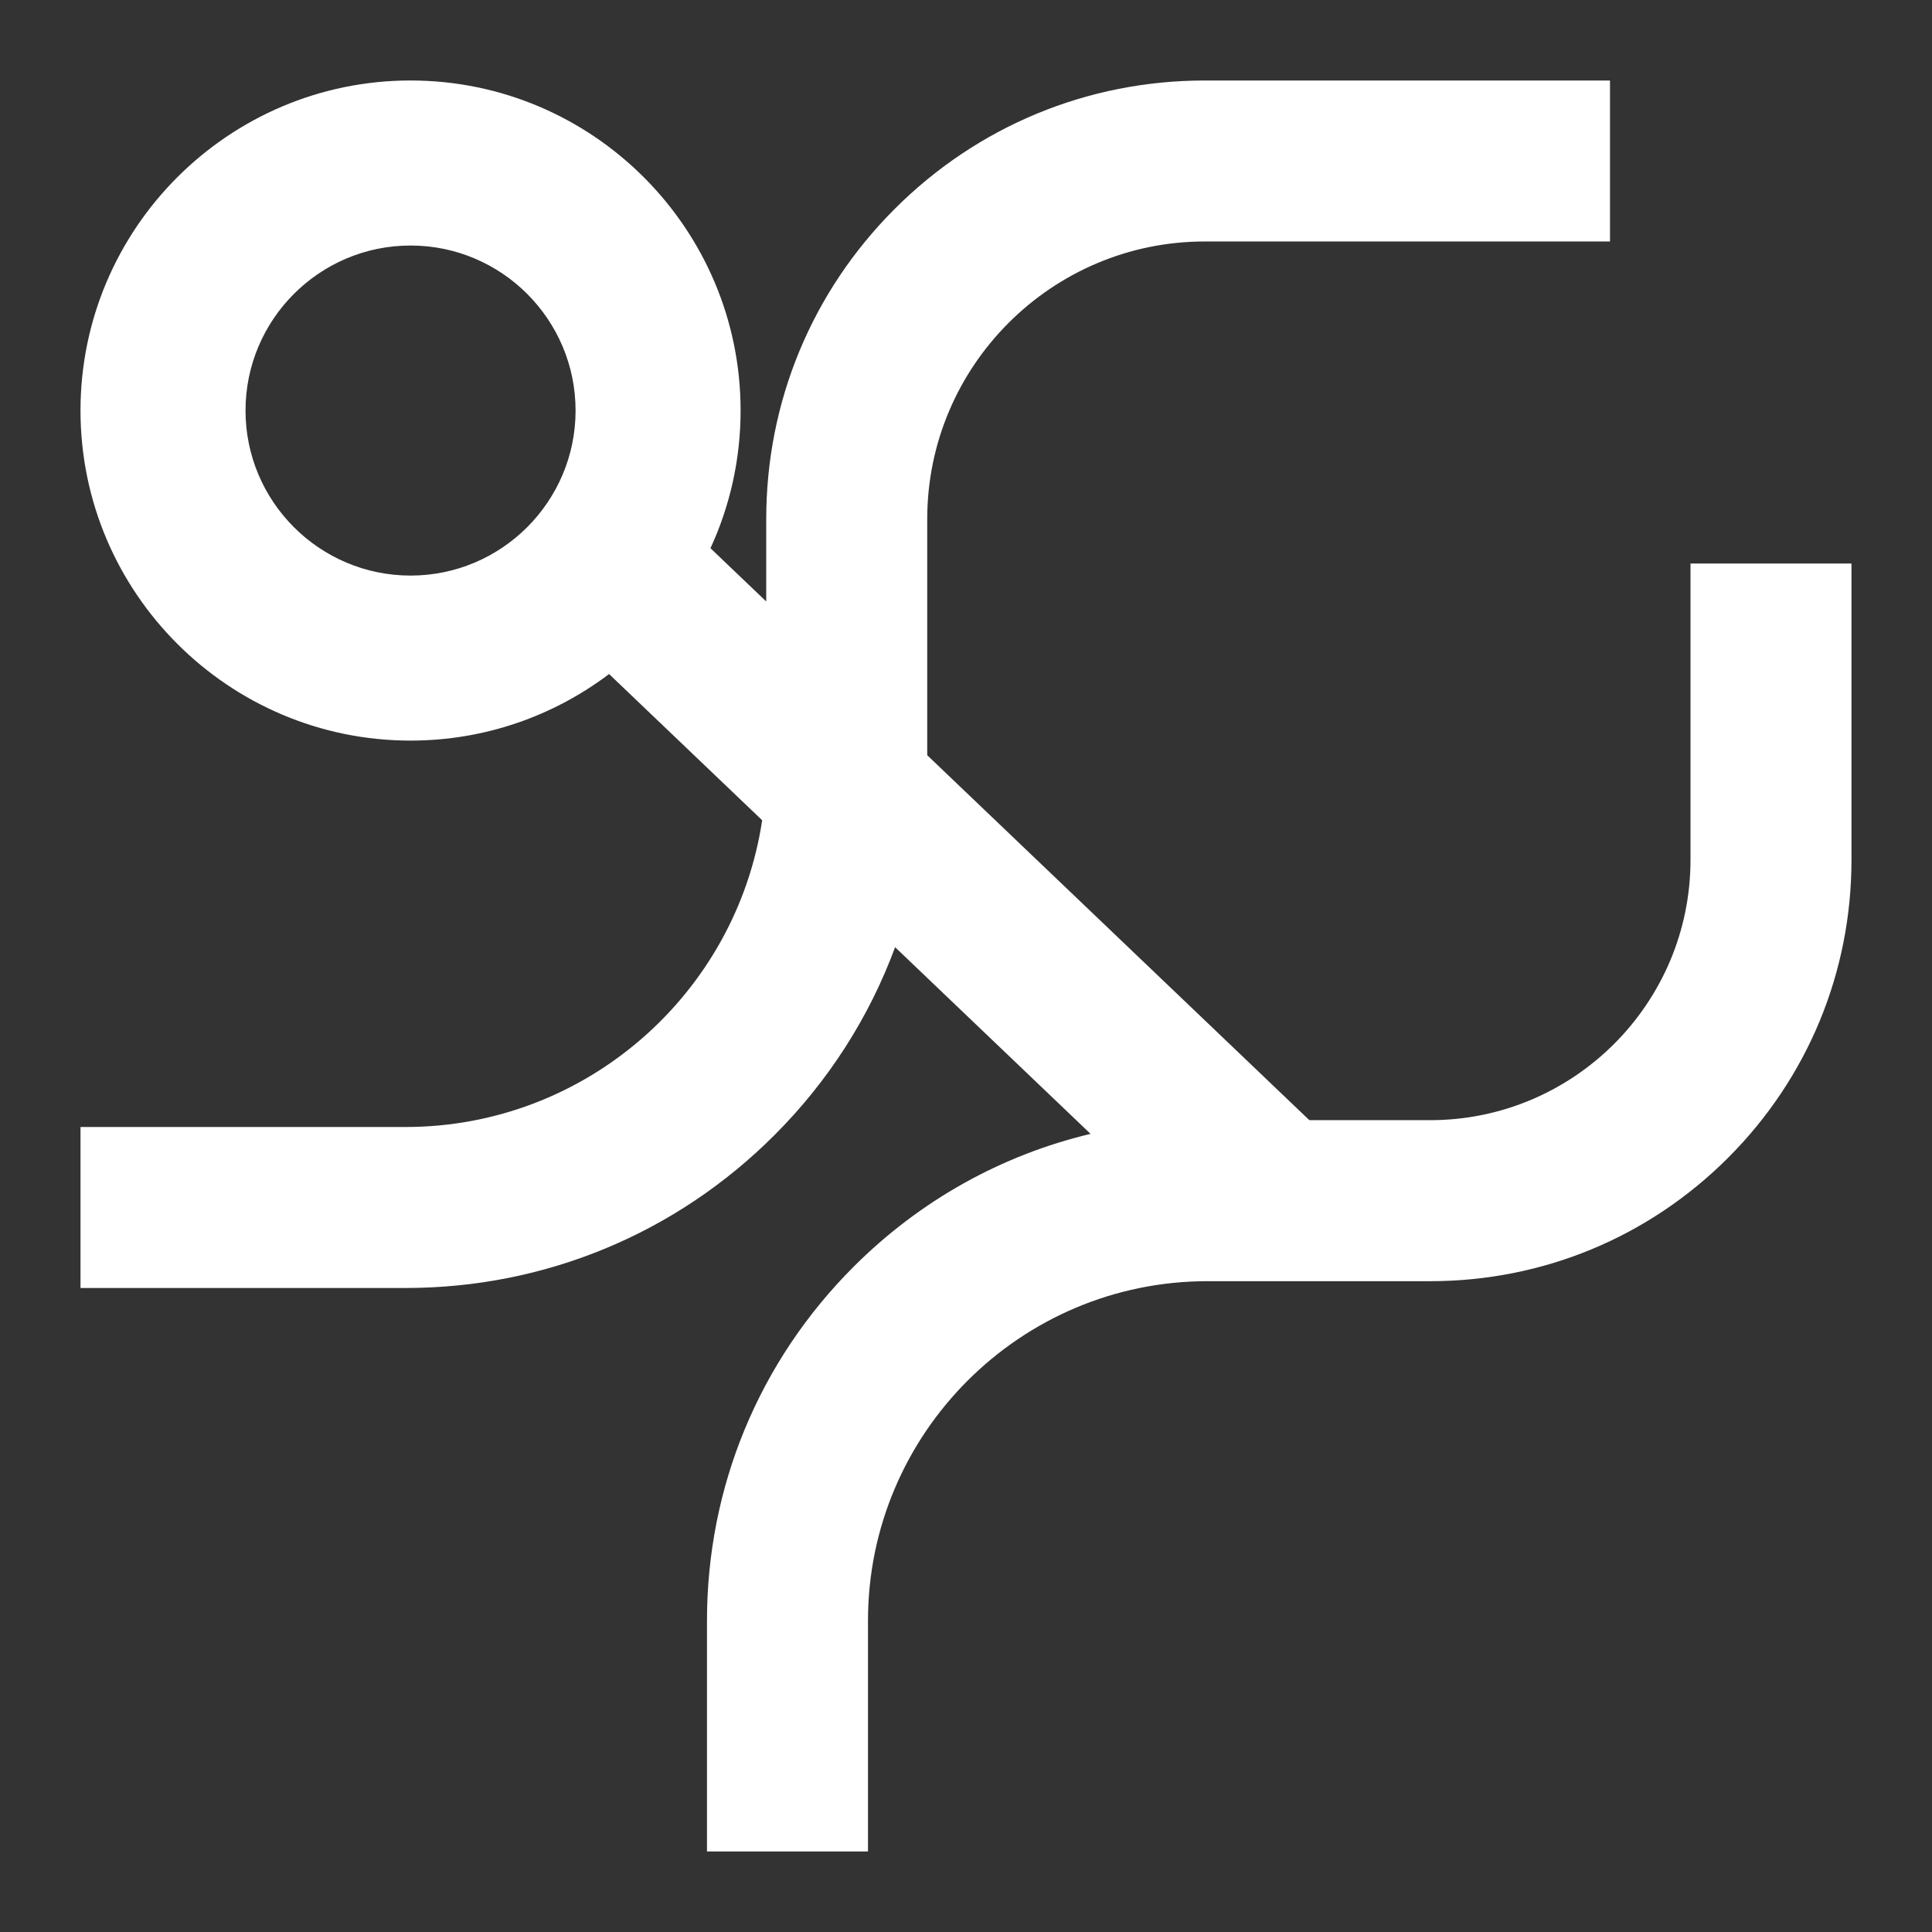
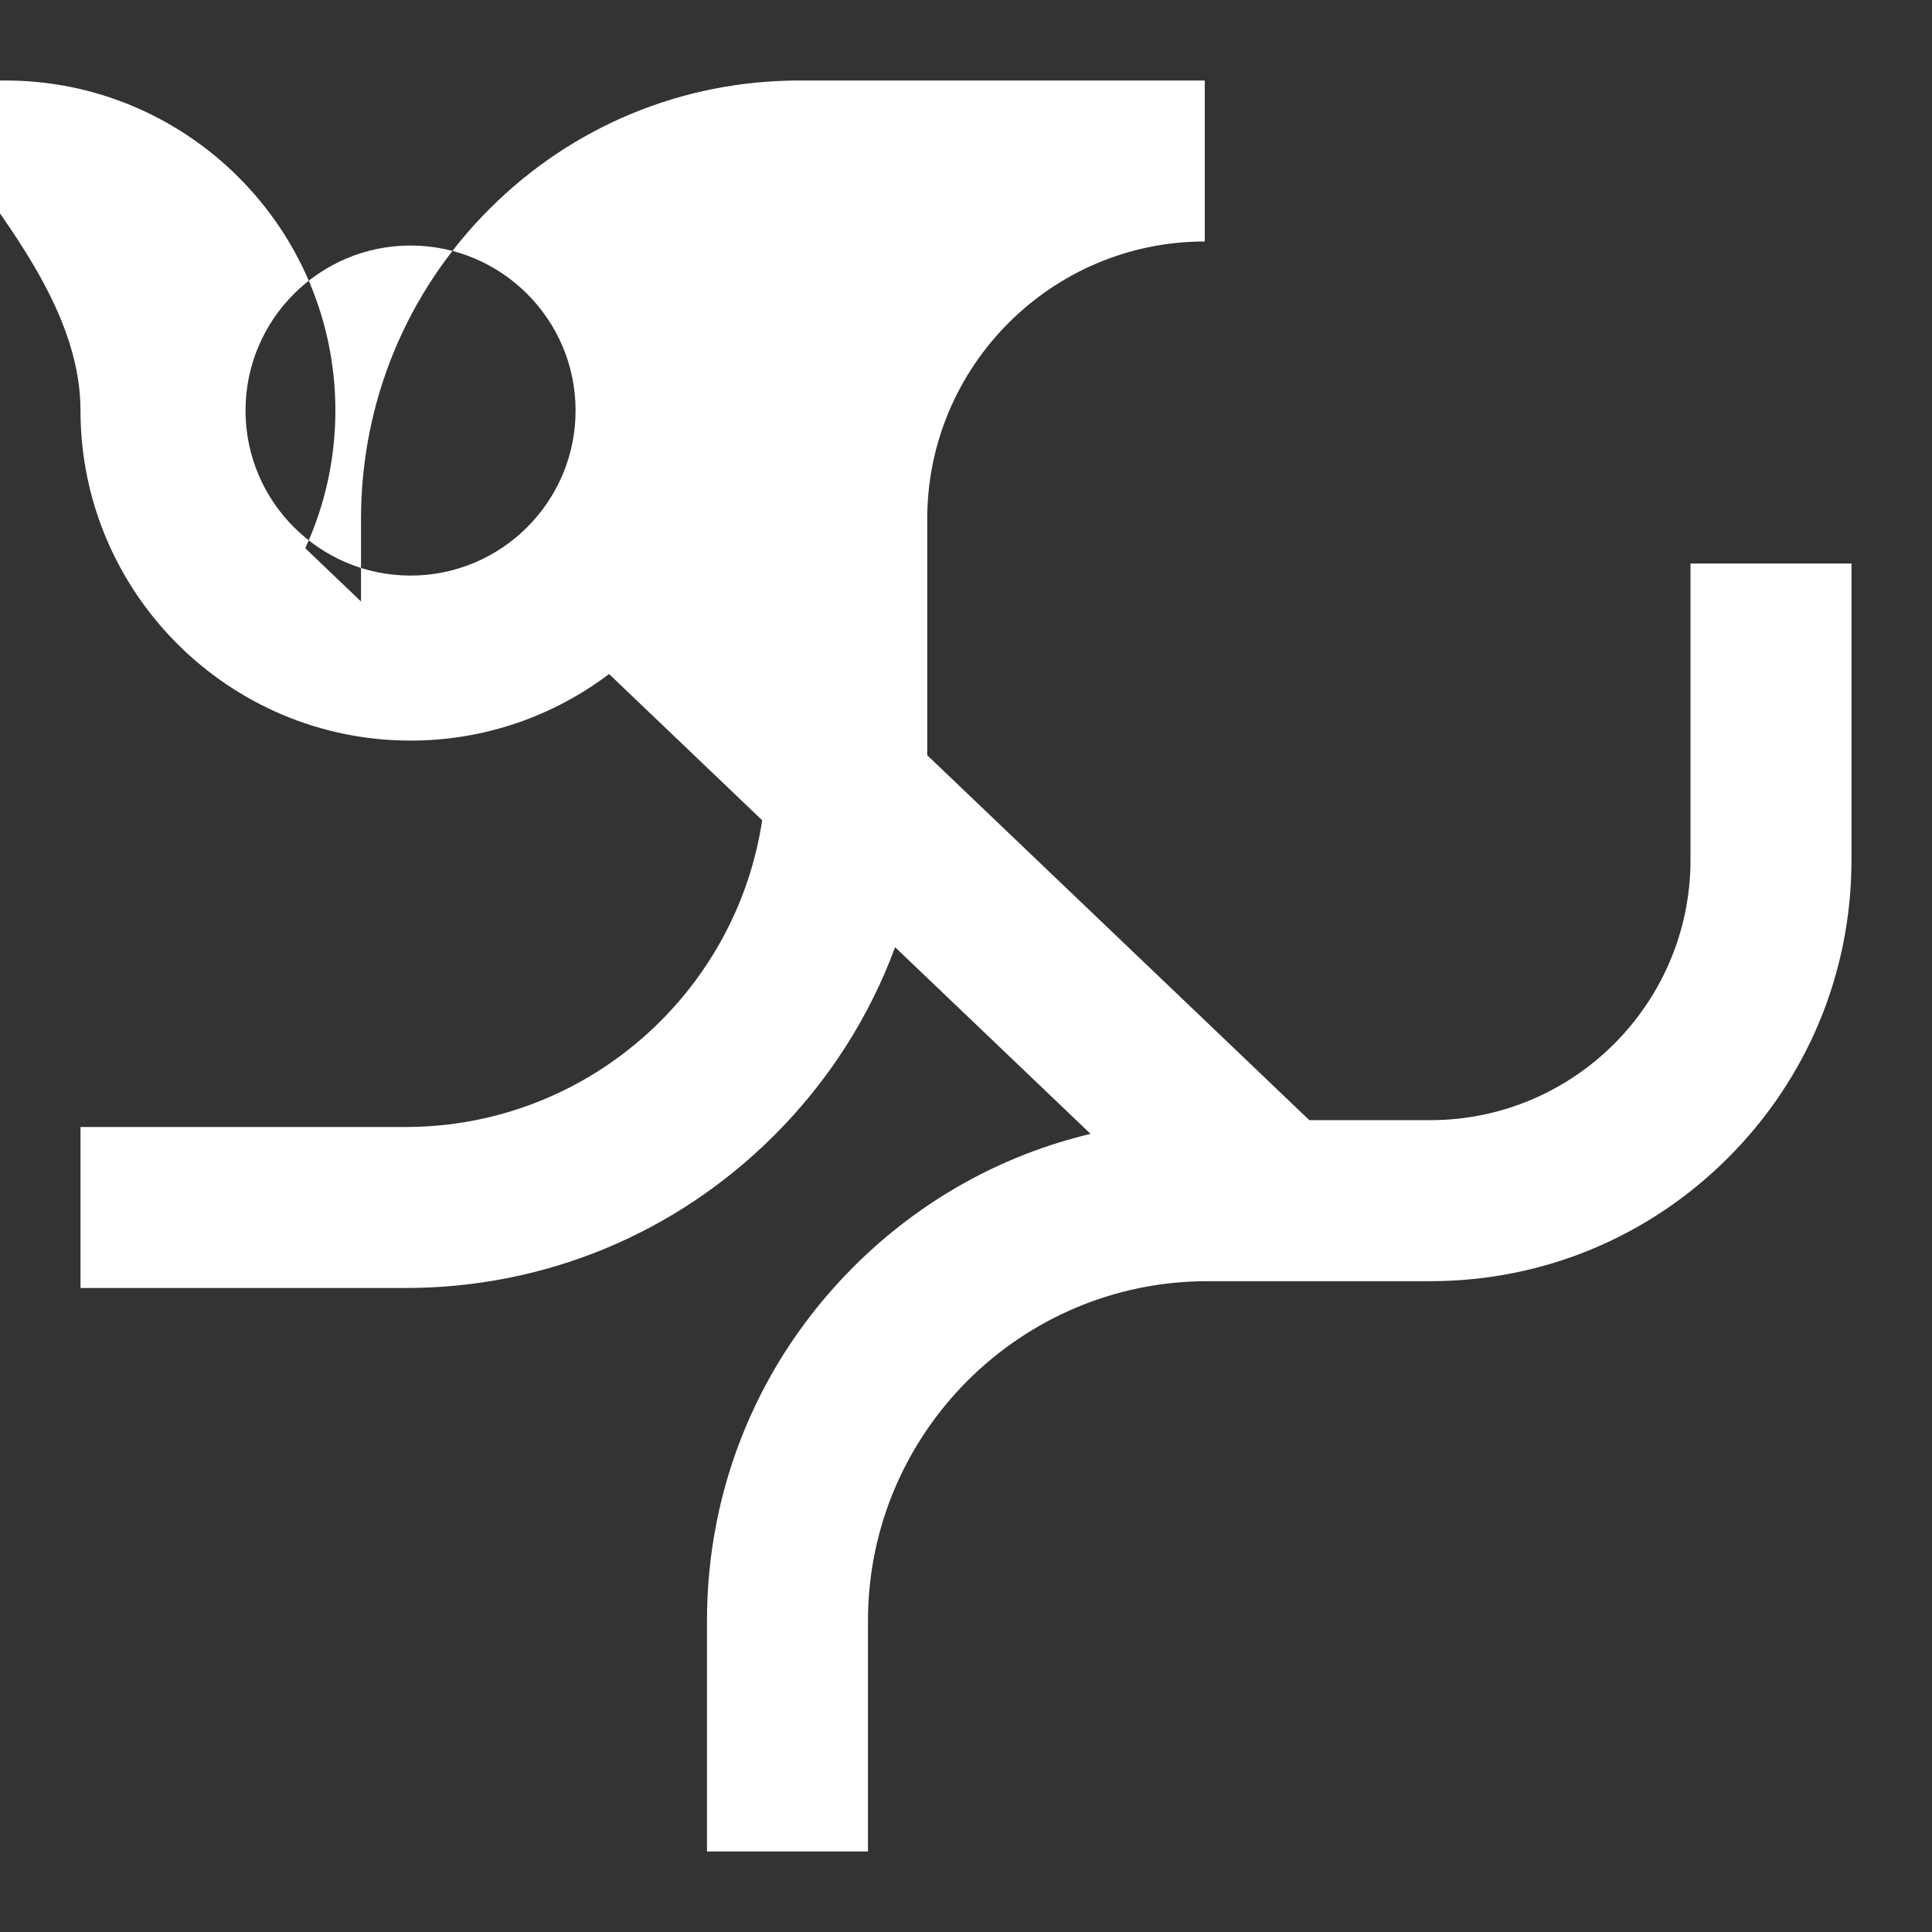
<svg xmlns="http://www.w3.org/2000/svg" viewBox="0 0 1080 1080" version="1.1">
  <rect x="0" y="0" width="1080" height="1080" fill="#333333" stroke="none" />
  <g>
    <g id="Ebene_1">
-       <path d="M945,315v165.67c0,80.24-65.28,145.51-145.51,145.51h-67.56l-213.6-204v-132.04c0-85.55,69.6-155.15,155.15-155.15h226.52V45h-226.52c-65.48,0-127.05,25.5-173.35,71.8-46.3,46.3-71.8,107.87-71.8,173.35v46.08l-31.17-29.77c10.8-23.44,16.84-49.51,16.84-76.97,0-101.73-82.77-184.5-184.5-184.5S45,127.77,45,229.5s82.77,184.5,184.5,184.5c41.63,0,80.07-13.86,110.98-37.21l85.58,81.74c-14.61,96.93-98.46,171.47-199.4,171.47H45v90h181.66c77.91,0,151.15-30.34,206.24-85.43,30.29-30.29,53.07-66.07,67.47-105.08l109.26,104.35c-49.75,11.85-95.39,37.22-132.47,74.29-52.84,52.84-81.95,123.1-81.95,197.84v129.03h90v-129.03c0-104.65,85.14-189.78,189.78-189.78h124.49c62.91,0,122.05-24.5,166.53-68.98s68.98-103.62,68.98-166.53v-165.67h-90ZM137.25,229.5c0-50.87,41.38-92.25,92.25-92.25s92.25,41.38,92.25,92.25-41.38,92.25-92.25,92.25-92.25-41.38-92.25-92.25Z" fill="white" />
+       <path d="M945,315v165.67c0,80.24-65.28,145.51-145.51,145.51h-67.56l-213.6-204v-132.04c0-85.55,69.6-155.15,155.15-155.15V45h-226.52c-65.48,0-127.05,25.5-173.35,71.8-46.3,46.3-71.8,107.87-71.8,173.35v46.08l-31.17-29.77c10.8-23.44,16.84-49.51,16.84-76.97,0-101.73-82.77-184.5-184.5-184.5S45,127.77,45,229.5s82.77,184.5,184.5,184.5c41.63,0,80.07-13.86,110.98-37.21l85.58,81.74c-14.61,96.93-98.46,171.47-199.4,171.47H45v90h181.66c77.91,0,151.15-30.34,206.24-85.43,30.29-30.29,53.07-66.07,67.47-105.08l109.26,104.35c-49.75,11.85-95.39,37.22-132.47,74.29-52.84,52.84-81.95,123.1-81.95,197.84v129.03h90v-129.03c0-104.65,85.14-189.78,189.78-189.78h124.49c62.91,0,122.05-24.5,166.53-68.98s68.98-103.62,68.98-166.53v-165.67h-90ZM137.25,229.5c0-50.87,41.38-92.25,92.25-92.25s92.25,41.38,92.25,92.25-41.38,92.25-92.25,92.25-92.25-41.38-92.25-92.25Z" fill="white" />
    </g>
  </g>
</svg>